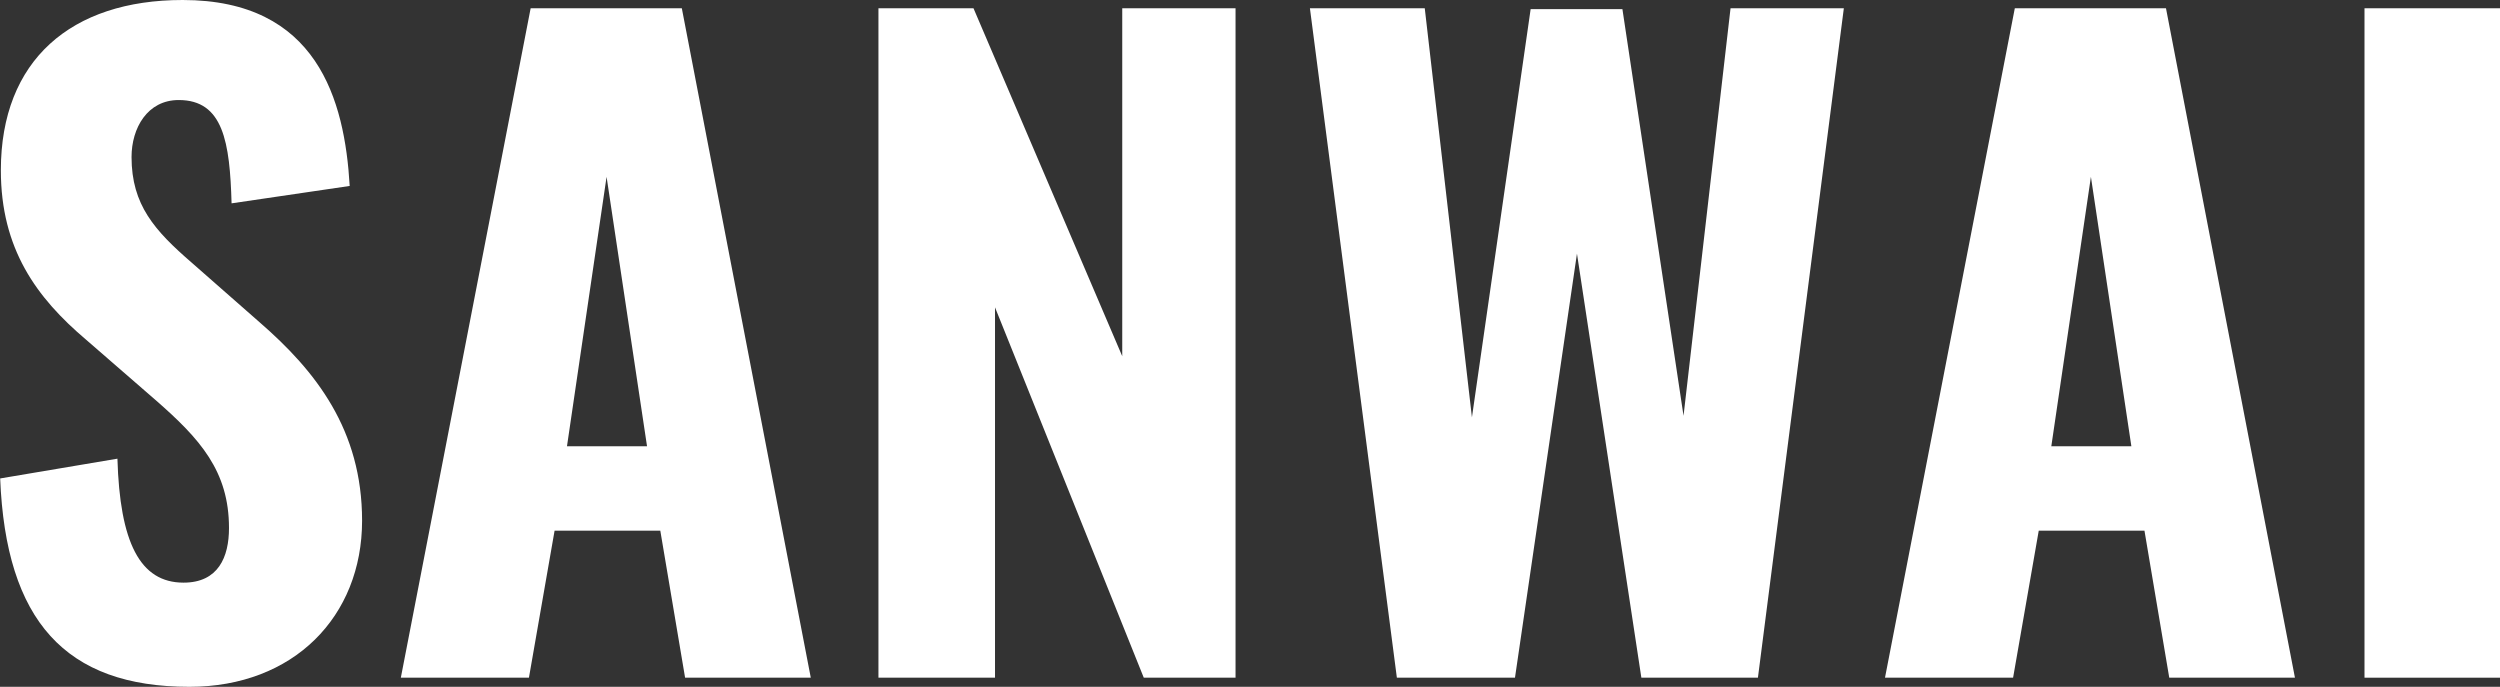
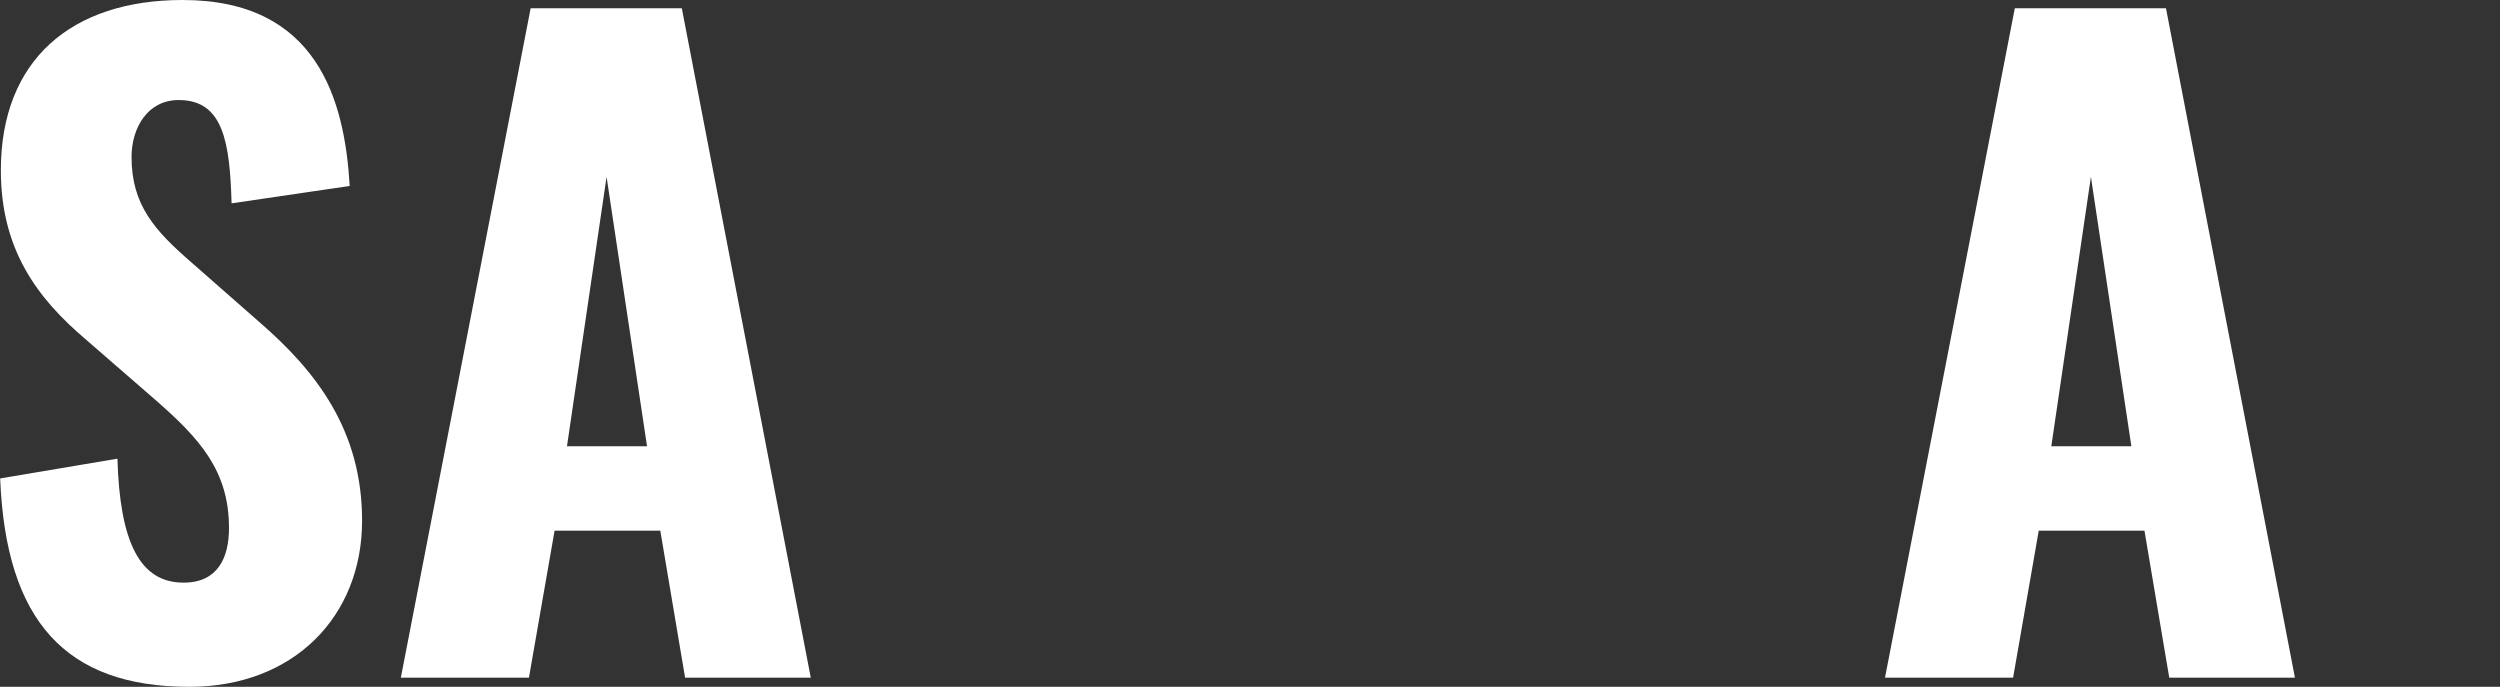
<svg xmlns="http://www.w3.org/2000/svg" id="_レイヤー_2" viewBox="0 0 145.2 39.89">
  <rect x="0" y="0" width="145.2" height="39.89" fill="#333333" stroke="none" />
  <defs>
    <style>.cls-1{fill:#fff;stroke-width:0px;}</style>
  </defs>
  <g id="text">
    <path class="cls-1" d="M0,27.79l6.82-1.15c.14,4.85,1.3,7.2,3.84,7.2,2.02,0,2.64-1.49,2.64-3.17,0-3.31-1.68-5.18-4.27-7.44l-4.03-3.5C2.11,17.28.05,14.45.05,9.89.05,3.5,4.13,0,10.61,0c7.82,0,9.41,5.81,9.7,10.8l-6.86,1.01c-.1-3.55-.48-6-3.07-6-1.82,0-2.74,1.63-2.74,3.31,0,2.78,1.34,4.27,3.5,6.14l3.94,3.46c3.26,2.83,5.95,6.24,5.95,11.52,0,5.57-3.98,9.65-10.03,9.65-7.2,0-10.66-3.84-10.99-12.1Z" />
    <path class="cls-1" d="M30.82.48h8.78l7.49,38.88h-7.3l-1.44-8.54h-6.14l-1.49,8.54h-7.44L30.82.48ZM37.58,25.92l-2.35-15.65-2.3,15.65h4.66Z" />
-     <path class="cls-1" d="M51.02.48h5.52l8.64,20.21V.48h6.58v38.88h-5.33l-8.64-21.51v21.51h-6.77V.48Z" />
-     <path class="cls-1" d="M76.08.48h6.67l2.74,23.76,3.41-23.71h5.33l3.55,23.62L100.51.48h6.58l-4.99,38.88h-6.77l-3.74-24.63-3.6,24.63h-6.86L76.08.48Z" />
    <path class="cls-1" d="M117.02.48h8.78l7.49,38.88h-7.3l-1.44-8.54h-6.14l-1.49,8.54h-7.44L117.02.48ZM123.79,25.92l-2.35-15.65-2.3,15.65h4.66Z" />
-     <path class="cls-1" d="M137.33.48h7.87v38.88h-7.87V.48Z" />
  </g>
</svg>